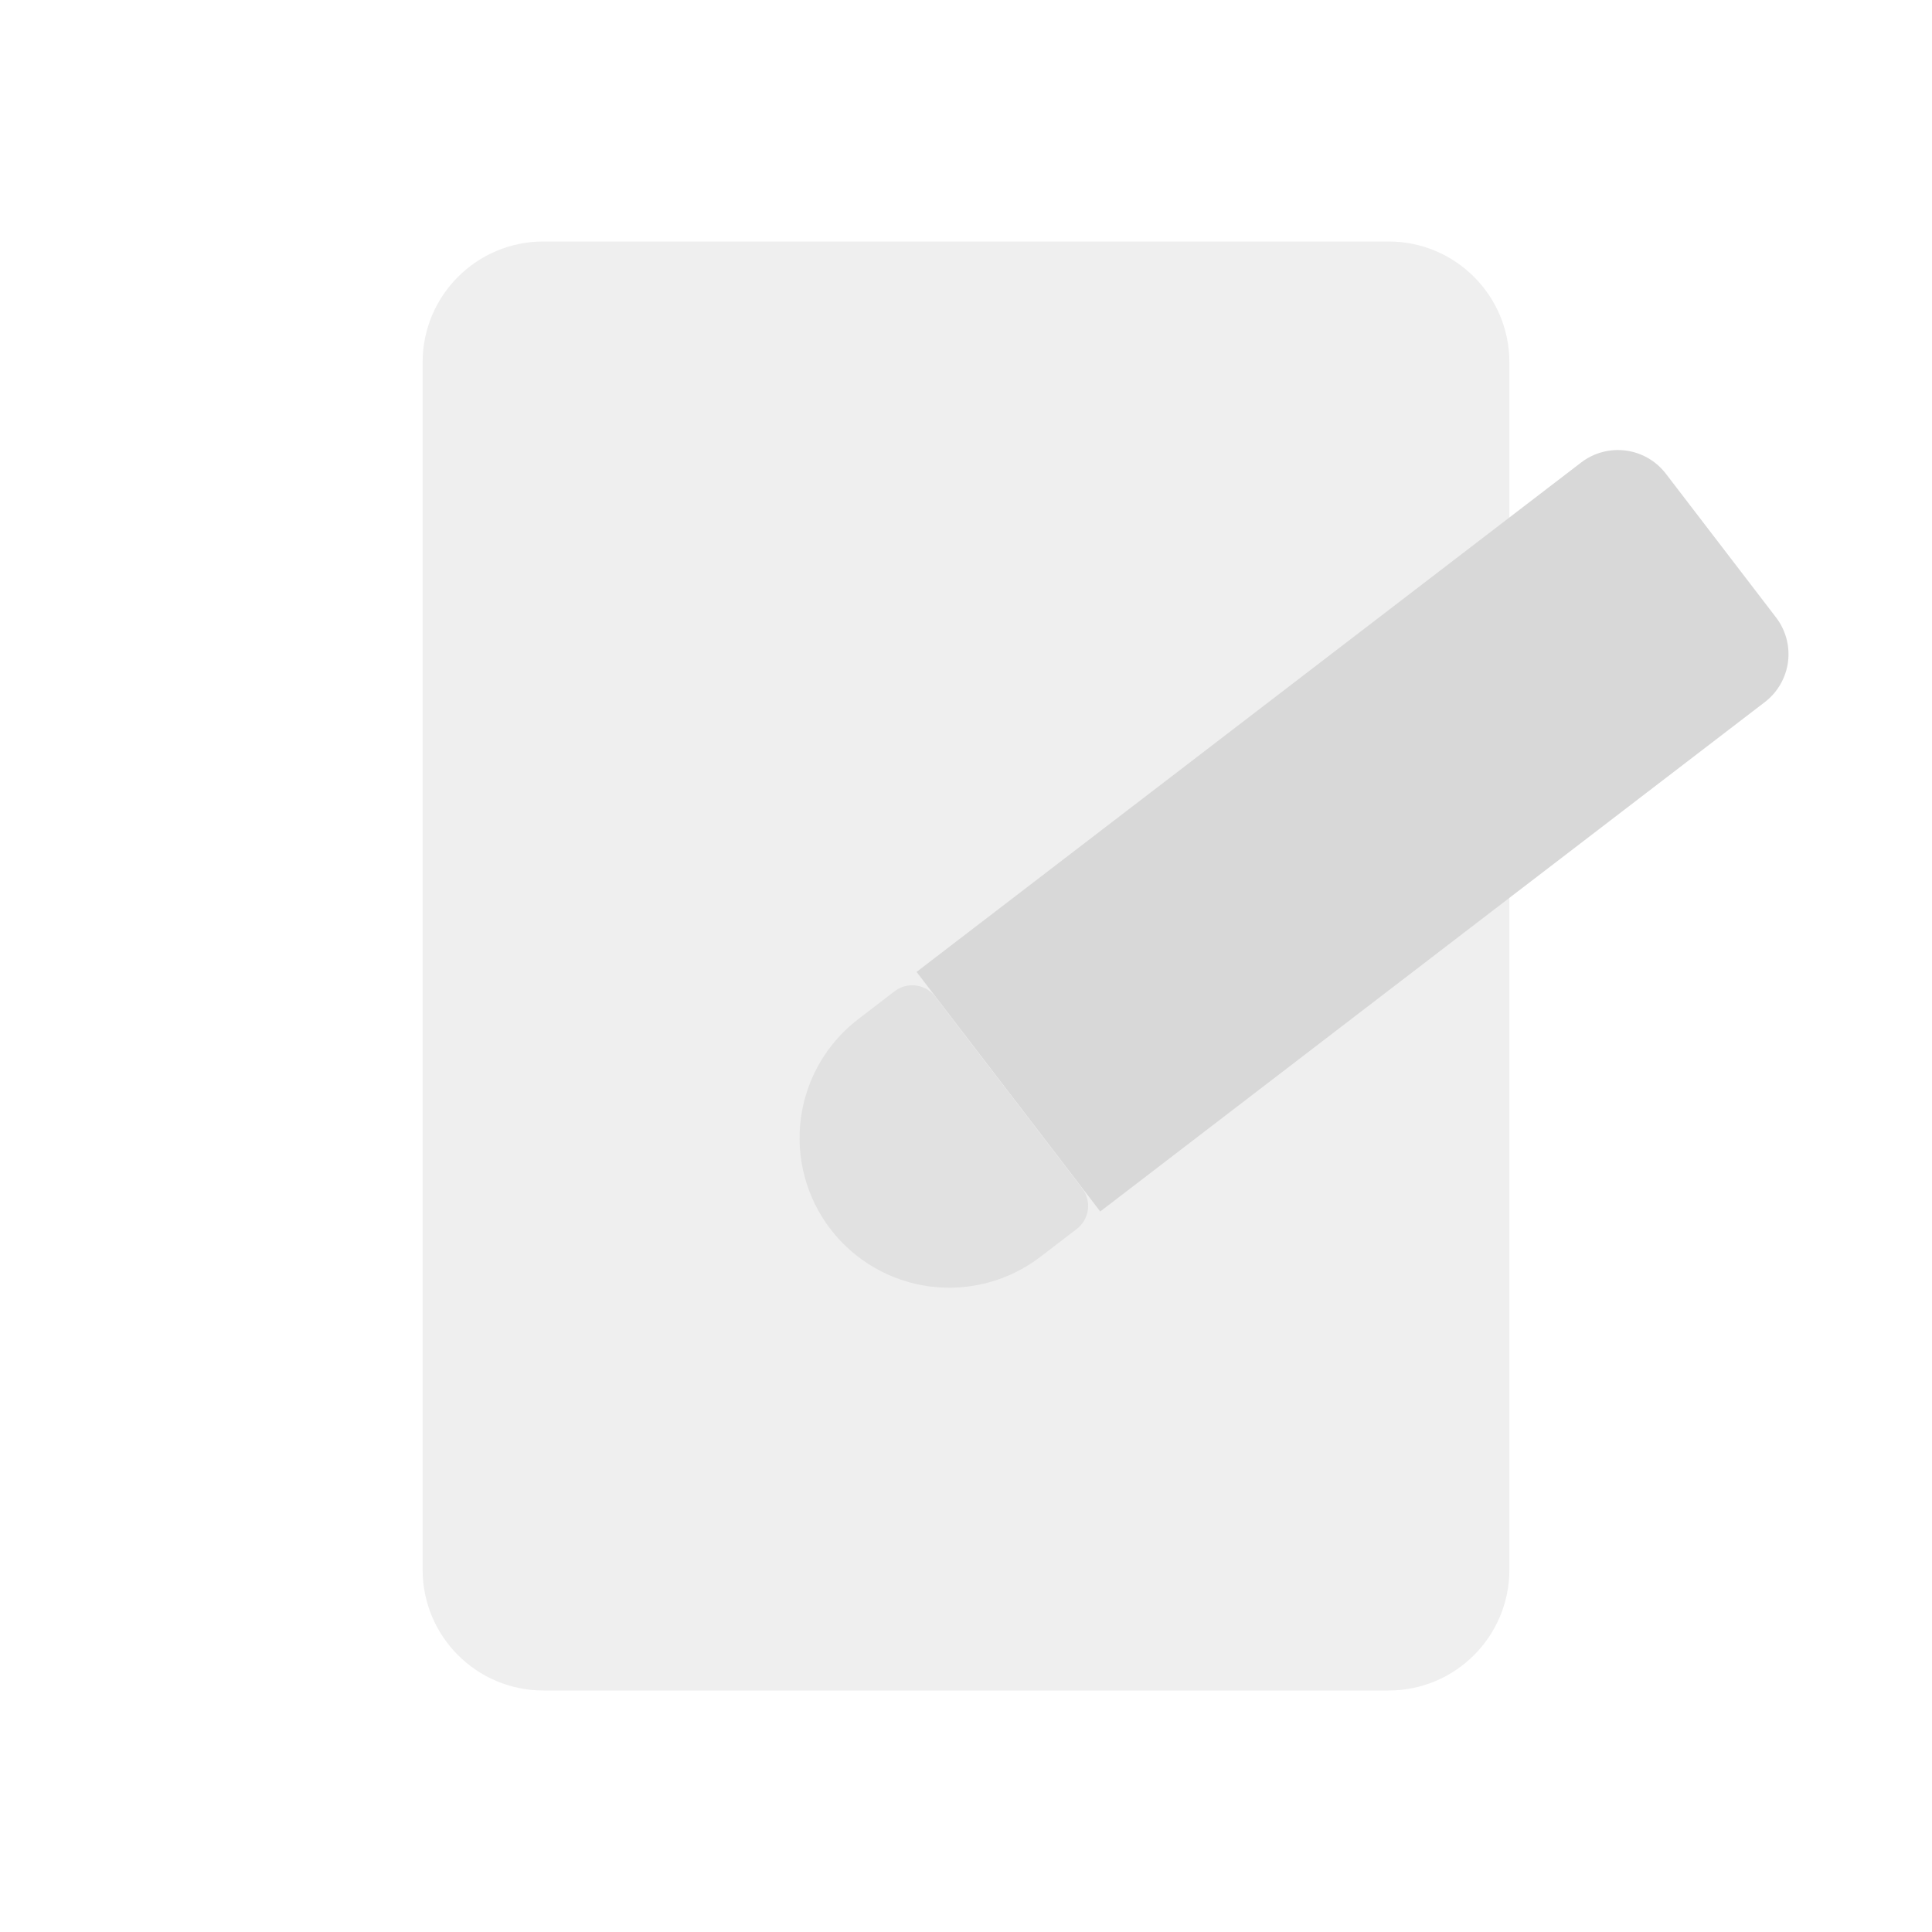
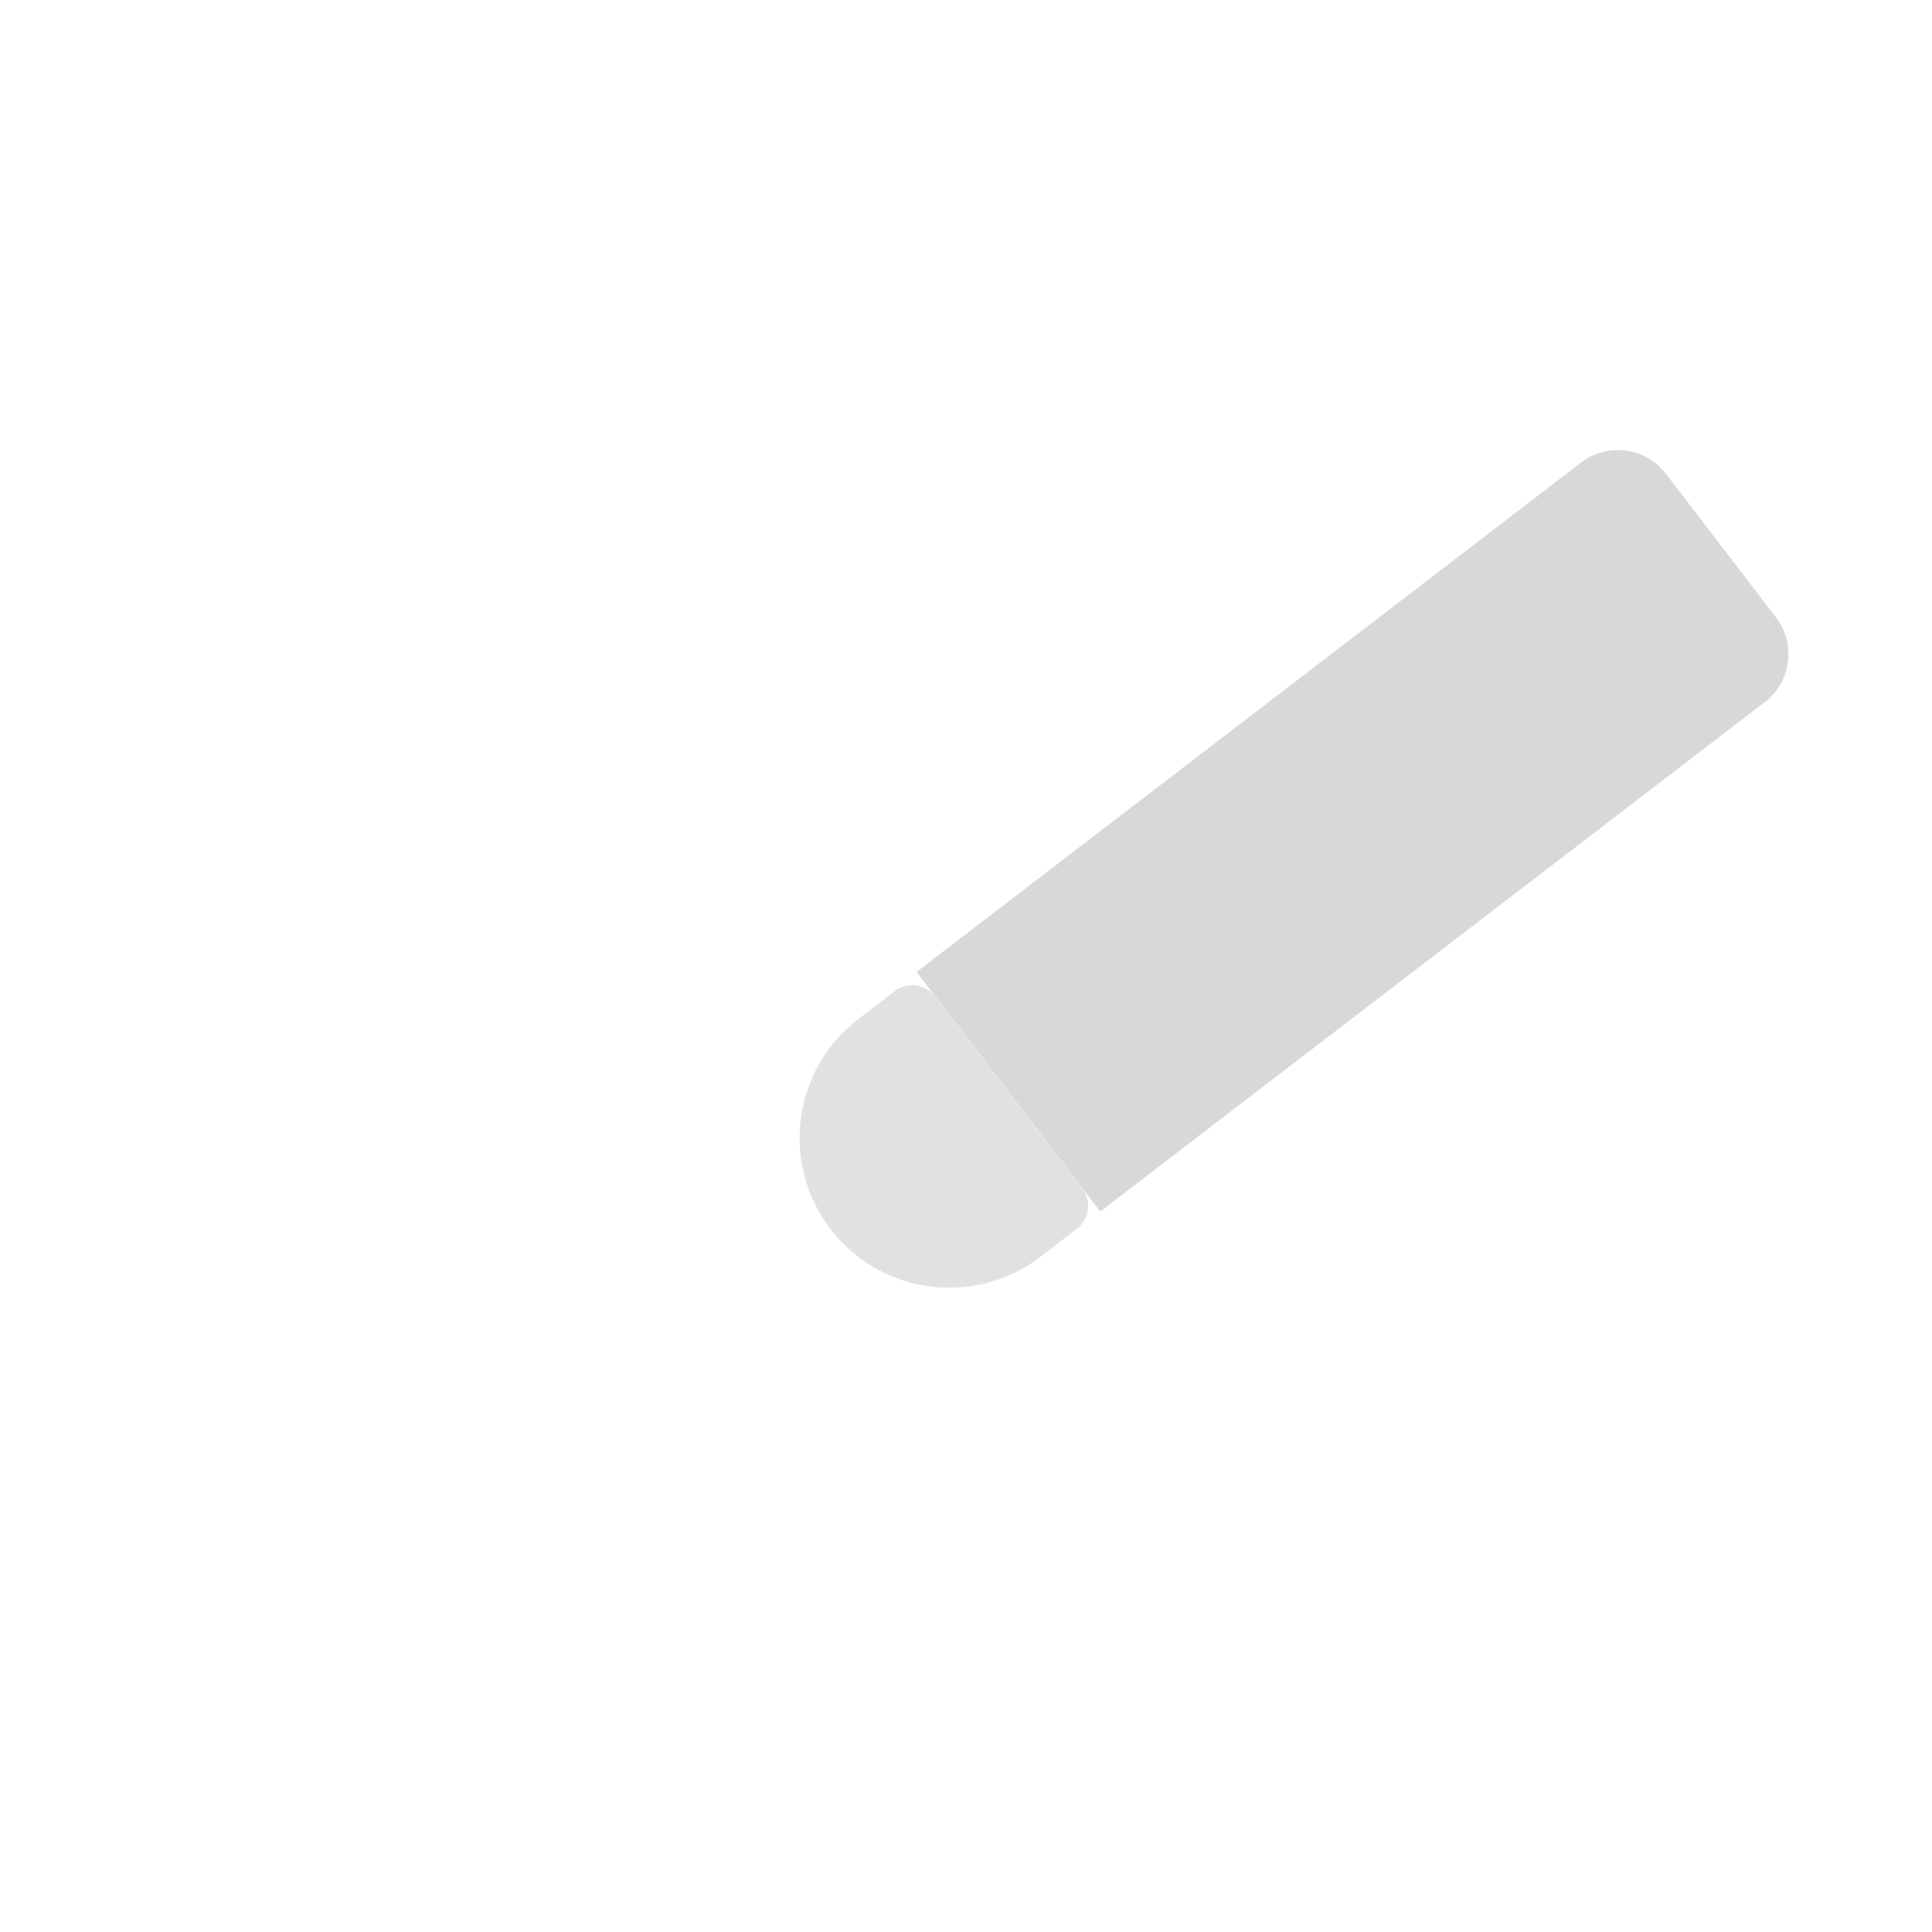
<svg xmlns="http://www.w3.org/2000/svg" width="48" height="48" viewBox="0 0 48 48" fill="none">
-   <rect width="48" height="48" fill="white" />
  <rect opacity="0.1" x="4" y="4" width="40" height="40" stroke="white" stroke-width="0.5" />
-   <path d="M34.5 6H13.5C11.843 6 10.5 7.343 10.5 9V39C10.5 40.657 11.843 42 13.5 42H34.5C36.157 42 37.5 40.657 37.5 39V9C37.5 7.343 36.157 6 34.5 6Z" fill="#EFEFEF" />
  <path d="M27.335 30.099L22.772 24.147L39.284 11.49C39.6 11.248 39.999 11.142 40.394 11.194C40.788 11.246 41.145 11.453 41.387 11.768L44.125 15.34C44.367 15.656 44.474 16.055 44.422 16.449C44.369 16.843 44.163 17.201 43.847 17.443L27.335 30.099Z" fill="#D8D8D8" />
-   <path d="M20.632 30.536C20.032 29.753 19.768 28.764 19.897 27.786C20.026 26.808 20.539 25.921 21.322 25.321L22.227 24.627C22.378 24.511 22.57 24.46 22.759 24.485C22.948 24.51 23.12 24.609 23.236 24.761L26.886 29.523C27.002 29.674 27.053 29.866 27.028 30.055C27.003 30.244 26.904 30.416 26.753 30.532L25.848 31.226C25.065 31.826 24.075 32.09 23.097 31.961C22.119 31.832 21.233 31.319 20.632 30.536Z" fill="#E1E1E1" />
+   <path d="M20.632 30.536C20.032 29.753 19.768 28.764 19.897 27.786C20.026 26.808 20.539 25.921 21.322 25.321L22.227 24.627C22.378 24.511 22.57 24.46 22.759 24.485C22.948 24.51 23.12 24.609 23.236 24.761L26.886 29.523C27.002 29.674 27.053 29.866 27.028 30.055C27.003 30.244 26.904 30.416 26.753 30.532L25.848 31.226C25.065 31.826 24.075 32.09 23.097 31.961C22.119 31.832 21.233 31.319 20.632 30.536" fill="#E1E1E1" />
</svg>